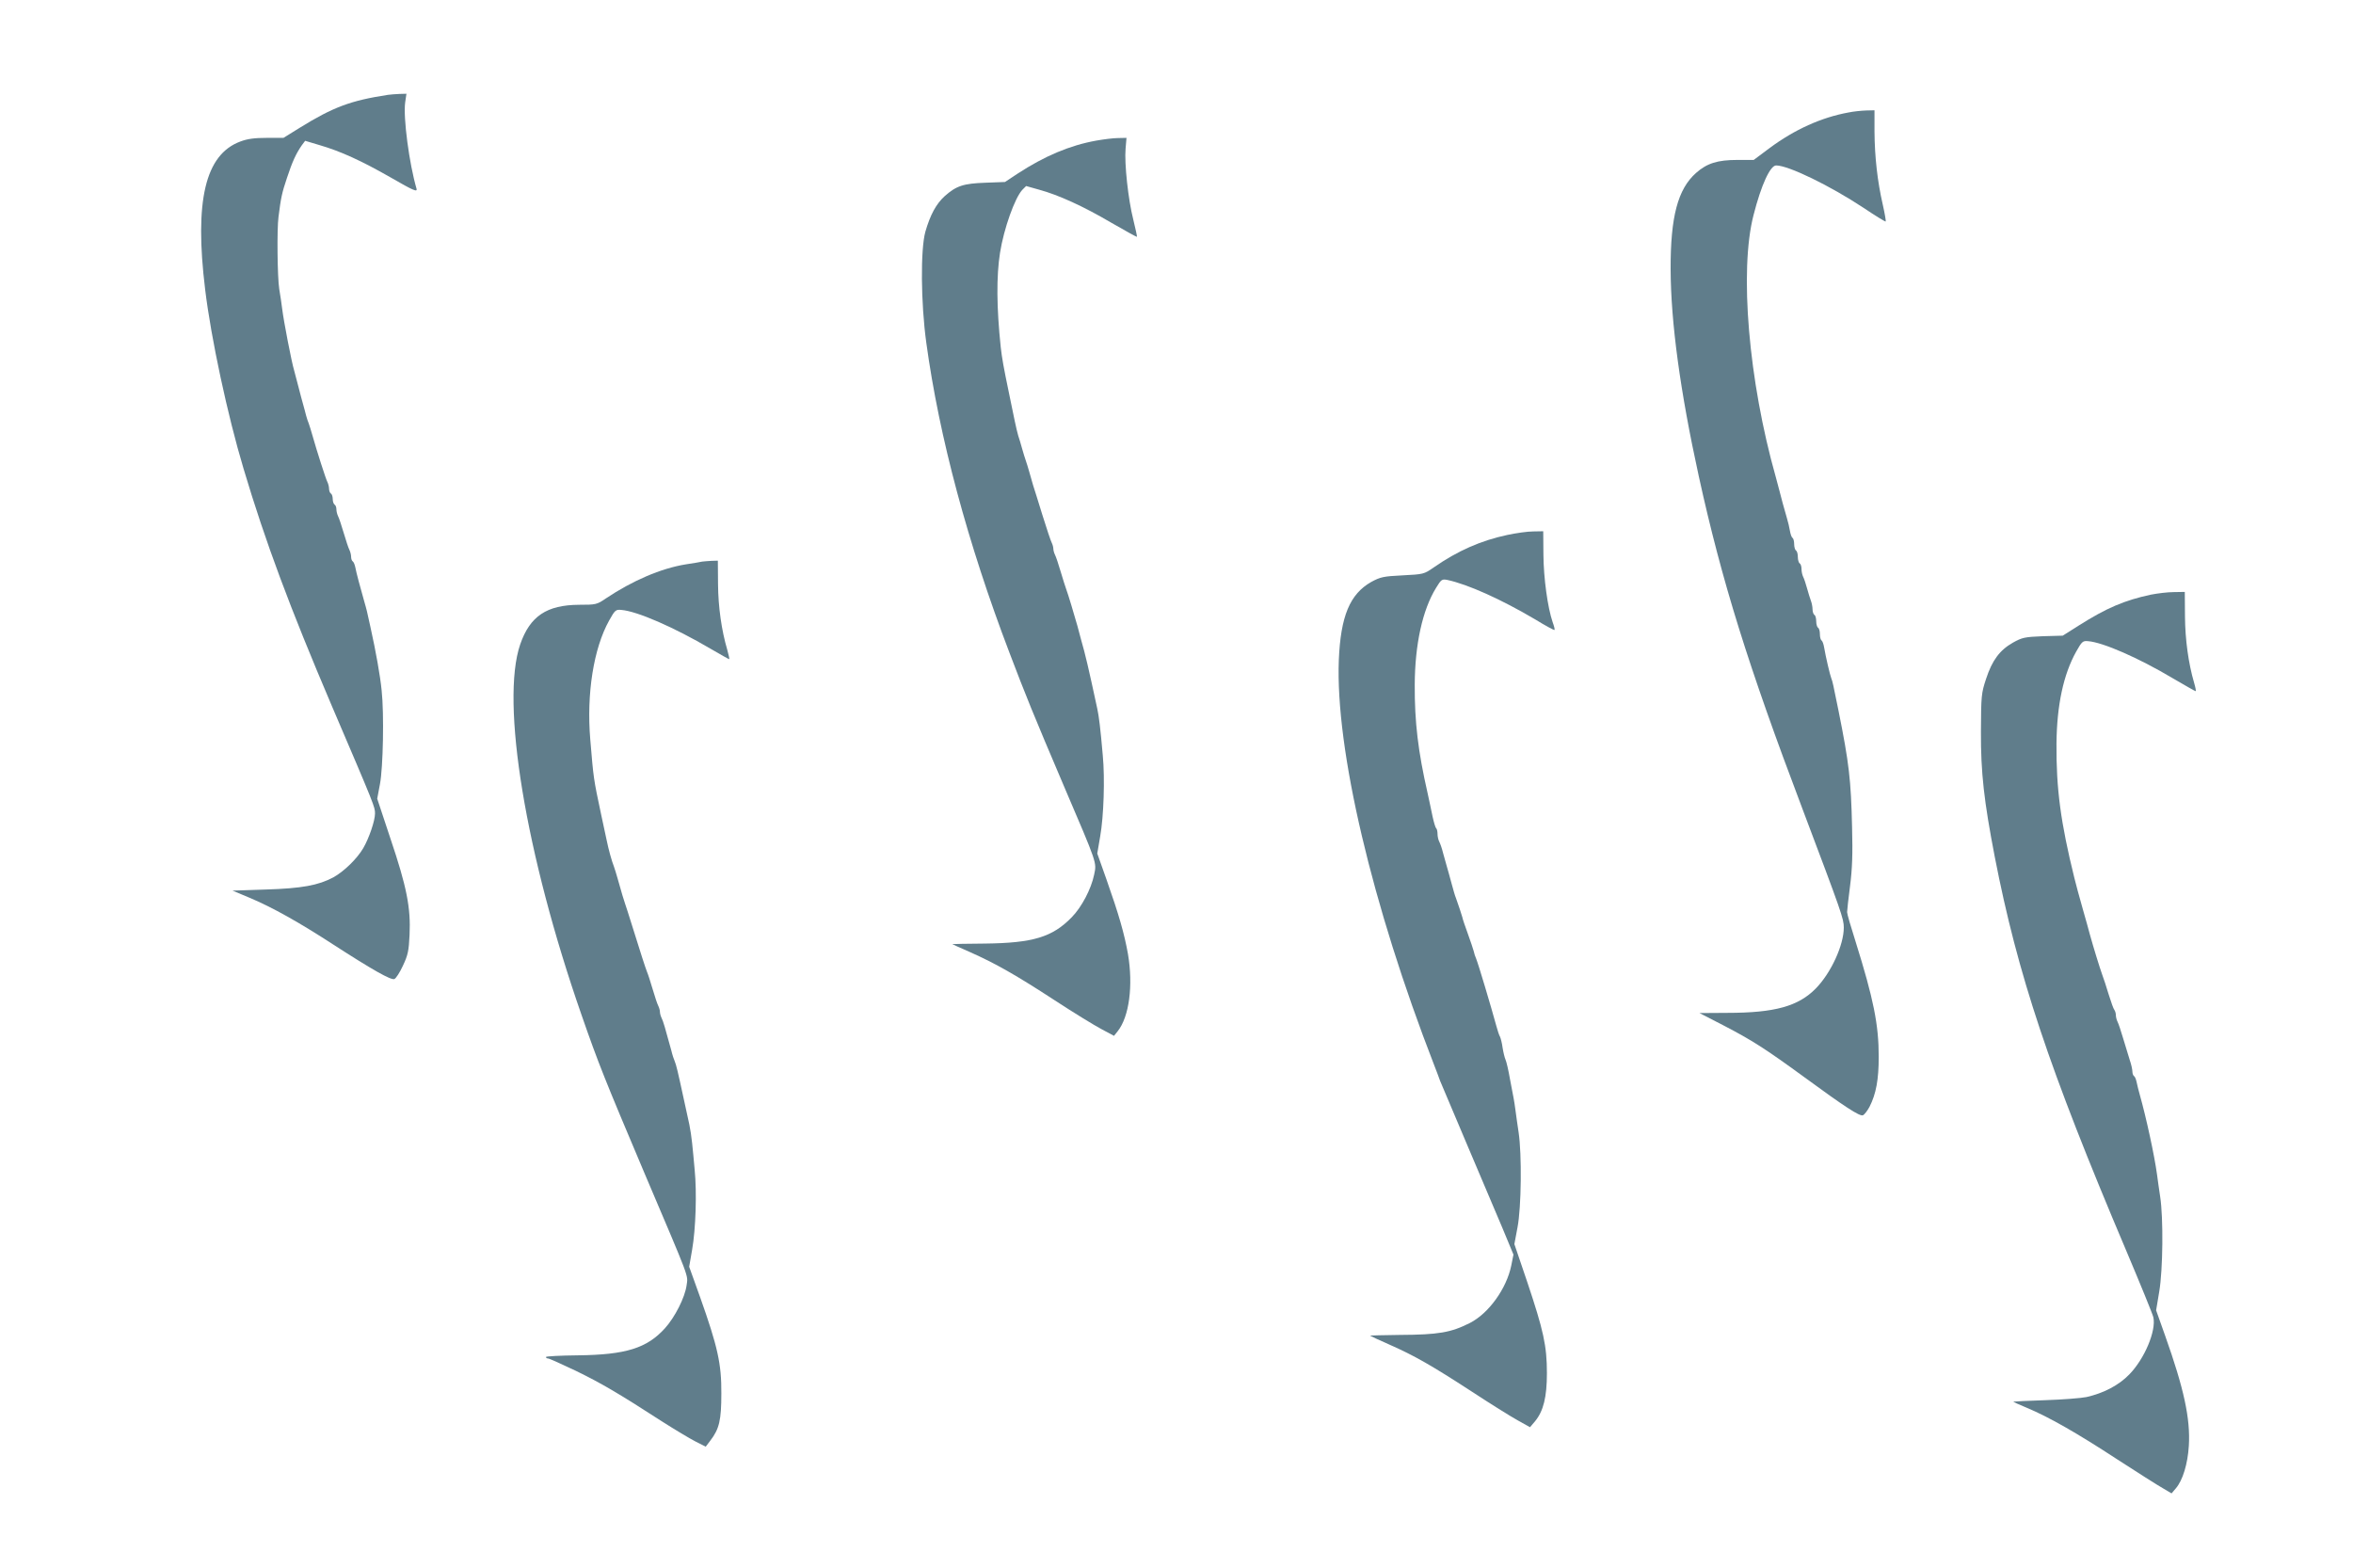
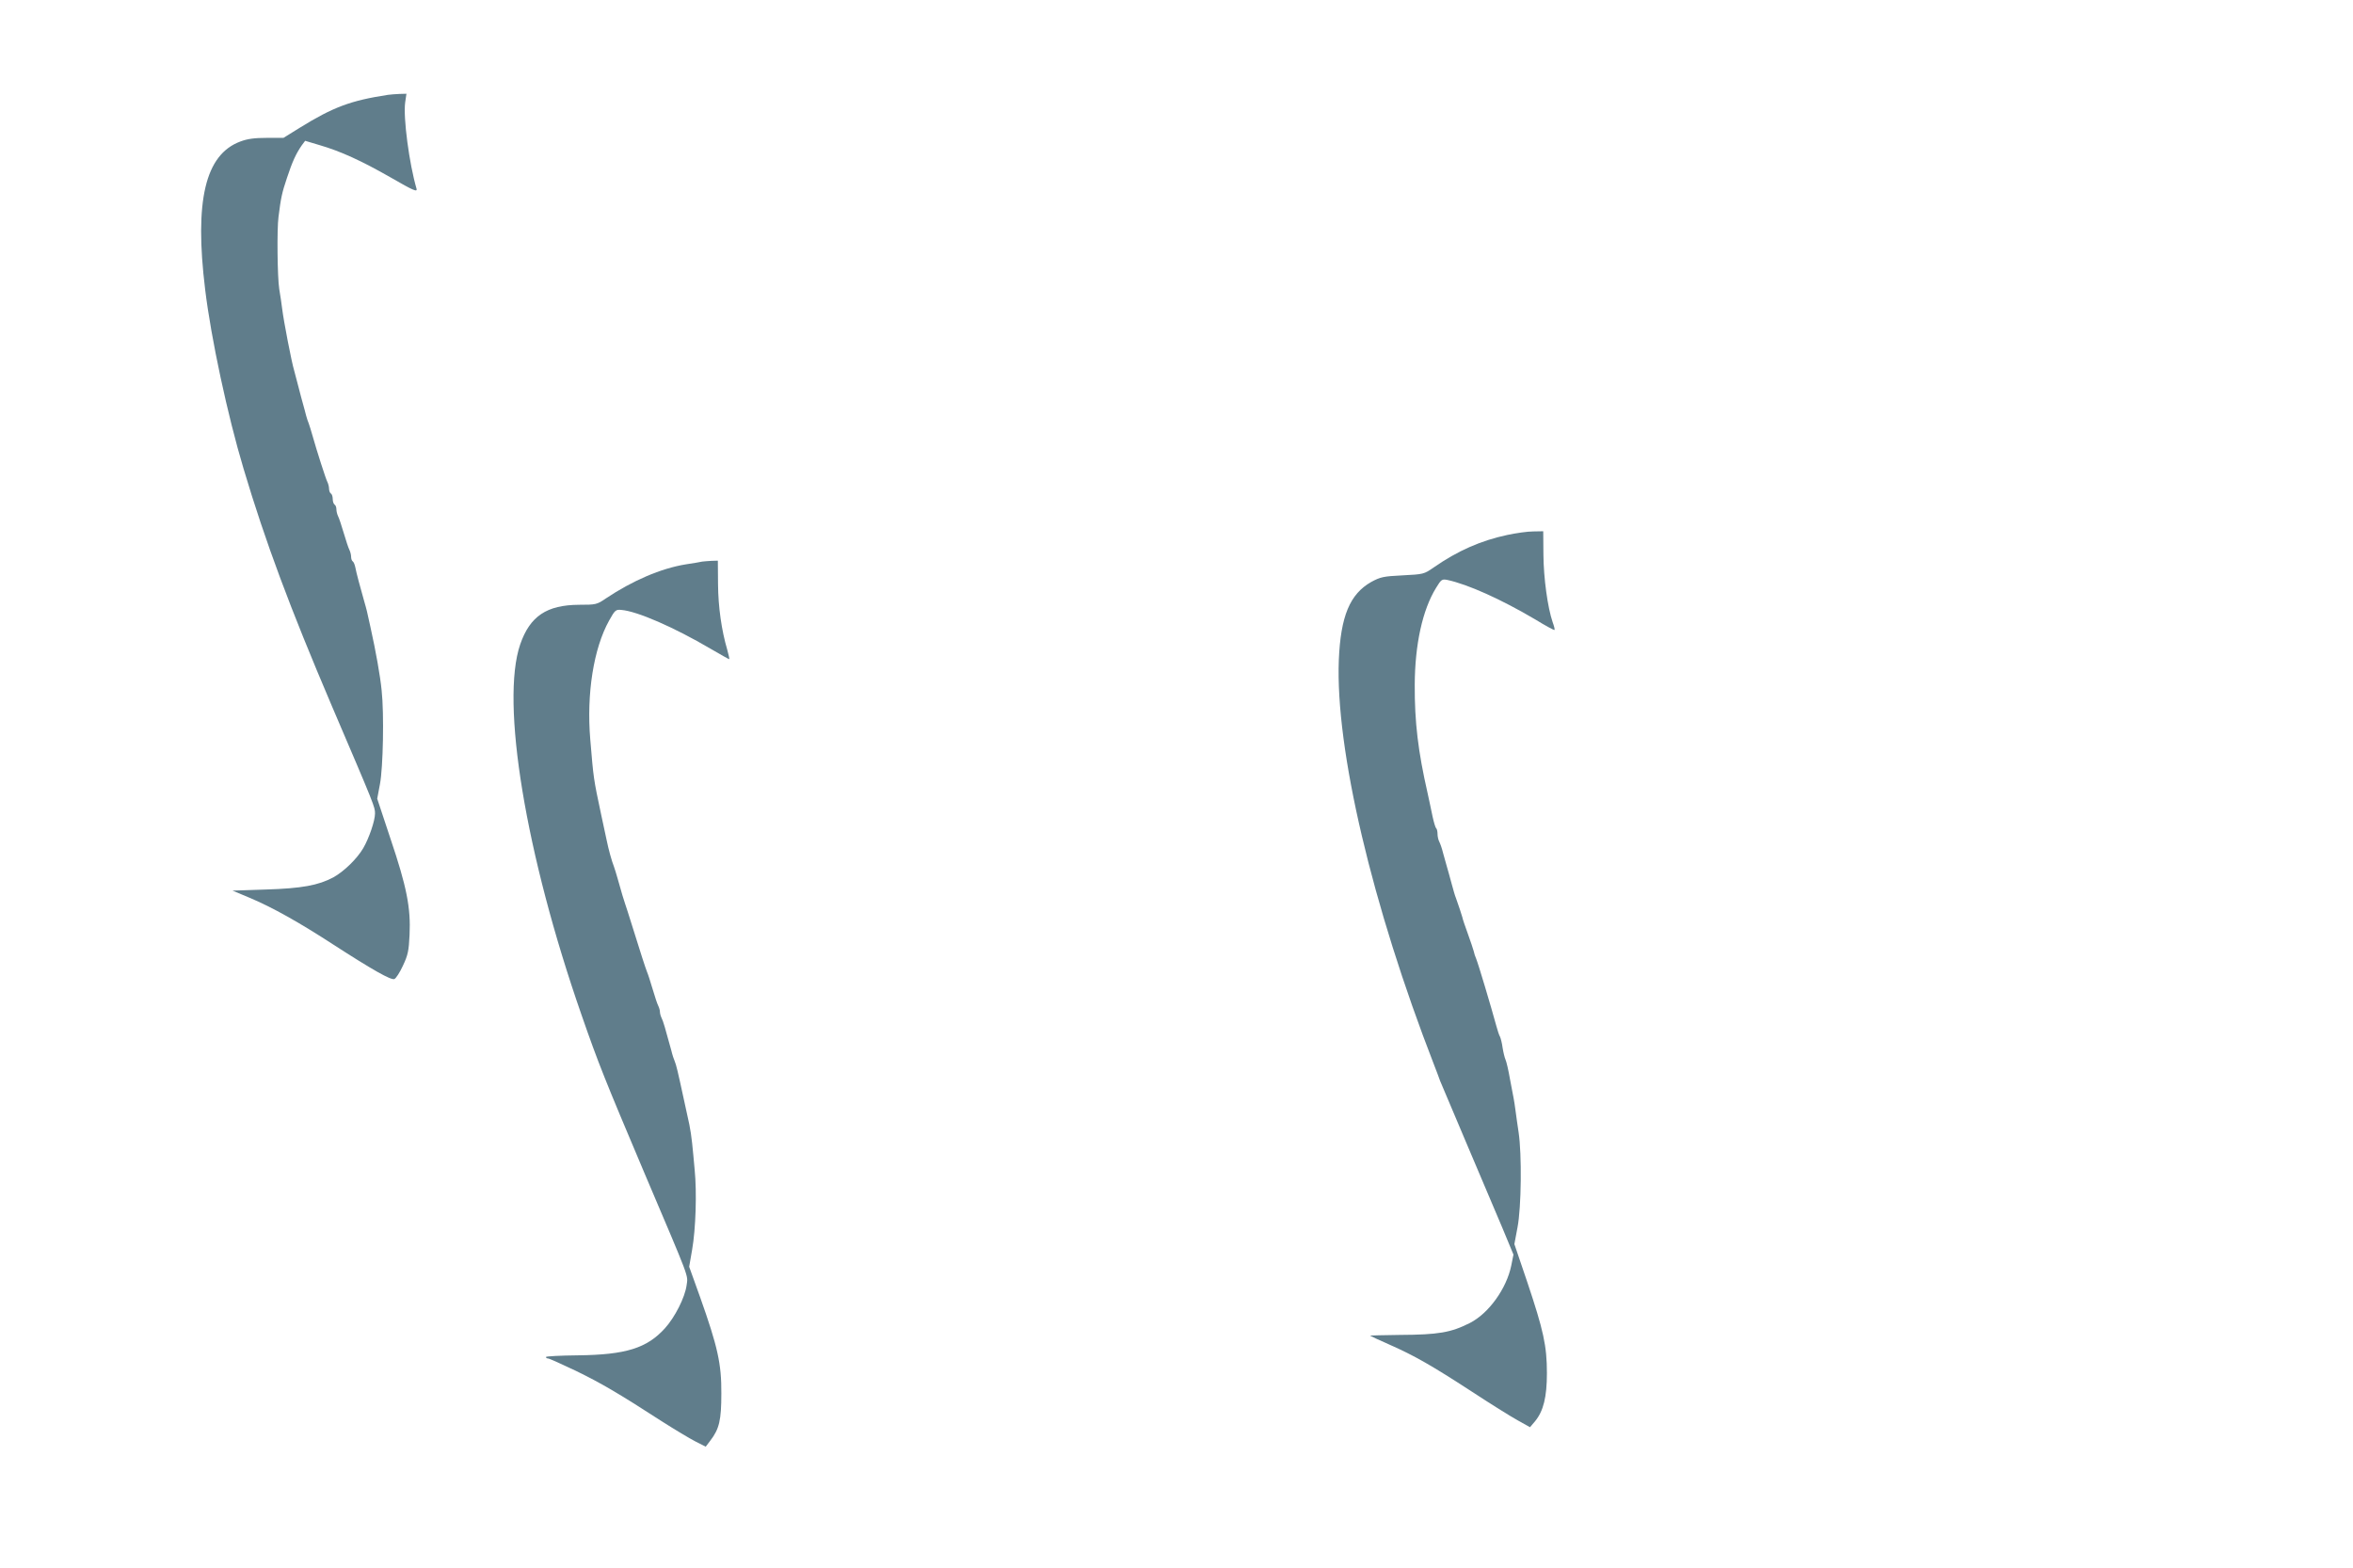
<svg xmlns="http://www.w3.org/2000/svg" version="1.0" width="1280pt" height="853pt" viewBox="0 0 1280 853" preserveAspectRatio="xMidYMid meet">
  <g transform="translate(0,853) scale(0.1,-0.1)" fill="#607d8b" stroke="none">
    <path d="M2110 8014 c-202 -31 -297 -66 -481 -180 l-87 -54 -91 0 c-66 0 -105 -5 -144 -20 -191 -71 -250 -323 -191 -805 32 -265 122 -685 209 -975 119 -399 252 -755 480 -1290 235 -549 235 -550 235 -586 0 -39 -33 -135 -64 -188 -34 -58 -105 -127 -163 -159 -81 -43 -170 -60 -368 -66 l-180 -6 93 -39 c122 -51 270 -134 456 -255 212 -137 313 -194 331 -187 9 3 30 36 47 73 27 57 32 81 36 168 7 147 -16 262 -103 520 l-73 220 15 80 c17 90 23 381 9 510 -8 80 -31 209 -60 340 -9 39 -18 79 -20 90 -3 11 -9 36 -15 55 -21 73 -43 156 -48 183 -3 15 -9 30 -14 33 -5 3 -9 14 -9 25 0 10 -4 27 -9 37 -5 9 -19 51 -31 92 -12 41 -26 83 -31 92 -5 10 -9 27 -9 37 0 11 -4 23 -10 26 -5 3 -10 17 -10 30 0 13 -4 27 -10 30 -5 3 -10 15 -10 26 0 10 -4 27 -9 37 -9 17 -57 167 -81 252 -7 25 -16 54 -20 65 -5 11 -11 31 -15 45 -3 14 -11 41 -16 60 -6 19 -16 60 -24 90 -8 30 -19 73 -25 95 -14 46 -57 269 -65 335 -3 25 -10 73 -16 108 -10 63 -13 326 -4 392 13 104 19 132 46 212 29 88 49 132 81 178 l18 24 77 -23 c117 -34 230 -86 391 -178 121 -70 143 -79 138 -60 -40 137 -73 386 -62 469 l7 48 -38 -1 c-21 -1 -49 -3 -63 -5z" />
-     <path d="M10055 7918 c-148 -27 -293 -93 -428 -193 l-87 -65 -88 0 c-109 0 -166 -18 -226 -71 -99 -88 -139 -238 -138 -524 1 -289 52 -664 153 -1125 125 -570 269 -1032 564 -1810 214 -567 225 -598 225 -646 0 -95 -69 -246 -152 -331 -95 -97 -223 -133 -482 -133 l-151 -1 130 -67 c156 -81 228 -127 439 -281 220 -161 302 -215 320 -208 8 3 24 24 36 46 36 71 50 149 50 272 0 175 -28 314 -126 627 -25 78 -46 150 -46 160 0 9 7 73 16 142 12 93 15 174 11 320 -6 259 -16 346 -74 635 -29 143 -32 158 -39 175 -7 17 -31 120 -39 168 -3 18 -9 35 -14 38 -5 3 -9 18 -9 34 0 16 -4 32 -10 35 -5 3 -10 19 -10 35 0 16 -4 32 -10 35 -5 3 -10 17 -10 30 0 13 -4 34 -9 47 -5 13 -14 43 -21 68 -7 25 -16 53 -21 62 -5 10 -9 29 -9 42 0 14 -4 28 -10 31 -5 3 -10 19 -10 35 0 16 -4 32 -10 35 -5 3 -10 19 -10 35 0 16 -4 31 -9 34 -5 3 -11 20 -14 38 -3 18 -10 49 -16 68 -16 56 -32 112 -41 150 -5 19 -14 53 -20 75 -148 523 -199 1124 -121 1425 42 165 91 270 123 270 67 0 293 -110 476 -231 64 -43 118 -76 120 -74 2 2 -5 43 -16 92 -29 126 -44 260 -45 396 l0 117 -46 -1 c-25 -1 -68 -5 -96 -11z" />
-     <path d="M5963 7765 c-144 -26 -281 -84 -428 -180 l-68 -45 -106 -4 c-120 -4 -159 -17 -222 -73 -46 -42 -78 -100 -105 -193 -27 -96 -25 -388 5 -605 70 -512 225 -1090 452 -1685 89 -234 129 -333 296 -725 184 -430 179 -416 165 -483 -16 -78 -68 -177 -122 -232 -105 -108 -211 -140 -472 -143 -98 -1 -178 -2 -178 -3 0 -1 44 -20 98 -44 137 -61 250 -125 460 -262 101 -66 215 -136 253 -156 l69 -37 20 25 c63 79 85 249 56 420 -20 112 -49 213 -117 406 l-50 141 16 94 c19 107 26 314 14 439 -13 150 -21 214 -30 255 -49 228 -65 295 -88 375 -5 19 -14 53 -20 75 -17 60 -52 177 -61 200 -4 11 -18 54 -30 95 -12 41 -26 83 -31 92 -5 10 -9 25 -9 33 0 8 -4 23 -9 33 -5 9 -28 78 -51 152 -23 74 -45 146 -50 160 -4 14 -13 45 -20 70 -7 25 -16 54 -20 65 -4 11 -13 40 -20 65 -7 25 -16 56 -21 70 -4 14 -13 50 -19 80 -6 30 -20 98 -31 150 -30 144 -38 190 -45 250 -23 218 -24 388 -4 515 21 132 80 297 121 342 l21 21 71 -20 c106 -29 240 -90 393 -180 75 -43 137 -78 139 -76 1 2 -8 44 -20 93 -28 110 -49 306 -42 386 l5 59 -46 -1 c-26 0 -79 -7 -119 -14z" />
    <path d="M8200 5620 c-145 -31 -270 -86 -401 -177 -53 -37 -56 -37 -170 -43 -104 -5 -120 -9 -170 -36 -116 -66 -166 -186 -176 -424 -19 -484 180 -1333 519 -2205 11 -27 25 -66 32 -85 8 -19 73 -173 145 -343 72 -169 159 -374 193 -455 l61 -147 -12 -60 c-26 -126 -123 -260 -225 -312 -103 -52 -170 -64 -384 -65 -89 -1 -161 -3 -159 -4 2 -2 49 -24 106 -49 136 -60 230 -114 447 -255 99 -65 211 -135 249 -156 l68 -38 28 33 c45 55 64 131 64 261 0 149 -19 233 -106 493 l-71 209 17 91 c21 108 24 398 6 517 -6 41 -14 95 -17 120 -3 25 -8 54 -10 65 -2 11 -11 58 -20 105 -8 47 -19 94 -24 105 -5 11 -12 40 -16 65 -3 24 -10 51 -14 60 -5 8 -13 33 -19 55 -29 106 -99 341 -111 370 -5 11 -11 29 -13 40 -3 11 -17 54 -32 95 -15 41 -29 82 -30 90 -4 15 -21 66 -35 105 -5 11 -15 47 -24 80 -9 33 -20 74 -25 90 -5 17 -14 50 -21 75 -6 25 -16 53 -21 62 -5 10 -9 28 -9 41 0 13 -3 27 -7 31 -5 4 -13 33 -20 64 -6 31 -19 89 -27 127 -52 228 -71 387 -70 590 1 219 42 407 116 527 28 46 32 49 62 43 111 -24 290 -104 478 -215 55 -34 102 -59 104 -57 3 2 -2 21 -10 43 -27 79 -49 239 -50 366 l-1 128 -55 -1 c-30 0 -93 -9 -140 -19z" />
    <path d="M3820 5475 c-8 -2 -48 -9 -89 -15 -136 -22 -291 -89 -436 -186 -48 -33 -54 -34 -145 -34 -176 -1 -267 -62 -320 -215 -108 -313 29 -1143 333 -2015 92 -265 127 -352 342 -860 252 -593 238 -554 230 -612 -9 -66 -63 -173 -118 -234 -98 -108 -212 -144 -473 -147 -96 -1 -174 -5 -174 -9 0 -5 5 -8 11 -8 7 0 75 -31 153 -68 137 -67 225 -118 471 -277 66 -42 146 -90 177 -106 l57 -29 25 33 c49 64 60 111 60 257 1 161 -20 254 -115 522 l-60 167 16 92 c20 114 26 313 14 434 -4 50 -11 116 -14 147 -3 31 -10 76 -15 100 -5 24 -18 84 -29 133 -35 162 -42 190 -50 210 -5 11 -14 38 -19 60 -34 125 -45 162 -53 177 -5 10 -9 25 -9 33 0 8 -4 23 -9 33 -5 9 -19 51 -31 92 -12 41 -26 84 -31 95 -9 23 -33 97 -79 245 -18 58 -36 114 -40 125 -7 20 -17 53 -40 135 -7 25 -16 54 -20 65 -12 30 -30 95 -40 145 -5 25 -18 86 -29 135 -43 202 -42 198 -60 412 -21 249 18 496 103 648 31 56 36 60 66 57 86 -7 286 -94 485 -211 55 -32 101 -58 102 -57 2 2 -4 25 -11 52 -31 105 -49 233 -50 356 l-1 128 -35 -1 c-19 -1 -42 -3 -50 -4z" />
-     <path d="M11700 5295 c-144 -31 -240 -72 -392 -168 l-87 -55 -108 -3 c-99 -4 -113 -7 -163 -35 -72 -41 -113 -96 -146 -197 -26 -78 -27 -92 -28 -287 -1 -224 17 -379 75 -680 125 -642 294 -1150 716 -2145 77 -182 143 -344 147 -361 16 -74 -48 -226 -131 -311 -57 -59 -140 -102 -233 -123 -30 -6 -131 -14 -225 -17 -93 -3 -171 -7 -173 -8 -1 -1 33 -17 75 -34 117 -49 269 -135 489 -279 110 -71 221 -142 248 -157 l49 -29 23 27 c38 44 65 134 71 232 9 148 -27 312 -129 599 l-49 138 17 102 c20 118 23 399 5 516 -6 41 -14 95 -17 120 -14 104 -59 311 -94 435 -6 22 -14 52 -17 68 -3 15 -9 30 -14 33 -5 3 -9 14 -9 24 0 11 -6 39 -14 62 -7 24 -23 77 -36 118 -12 41 -26 83 -31 92 -5 10 -9 26 -9 36 0 10 -4 22 -8 28 -5 5 -18 43 -31 84 -12 41 -29 91 -36 110 -13 36 -46 143 -66 215 -10 39 -18 65 -39 140 -26 93 -32 114 -46 170 -74 299 -99 486 -97 730 2 210 38 376 107 500 31 55 36 60 65 57 80 -6 275 -91 461 -202 65 -38 121 -70 124 -70 3 0 -1 21 -9 48 -30 103 -48 231 -49 359 l-1 133 -60 -1 c-33 0 -89 -7 -125 -14z" />
  </g>
</svg>